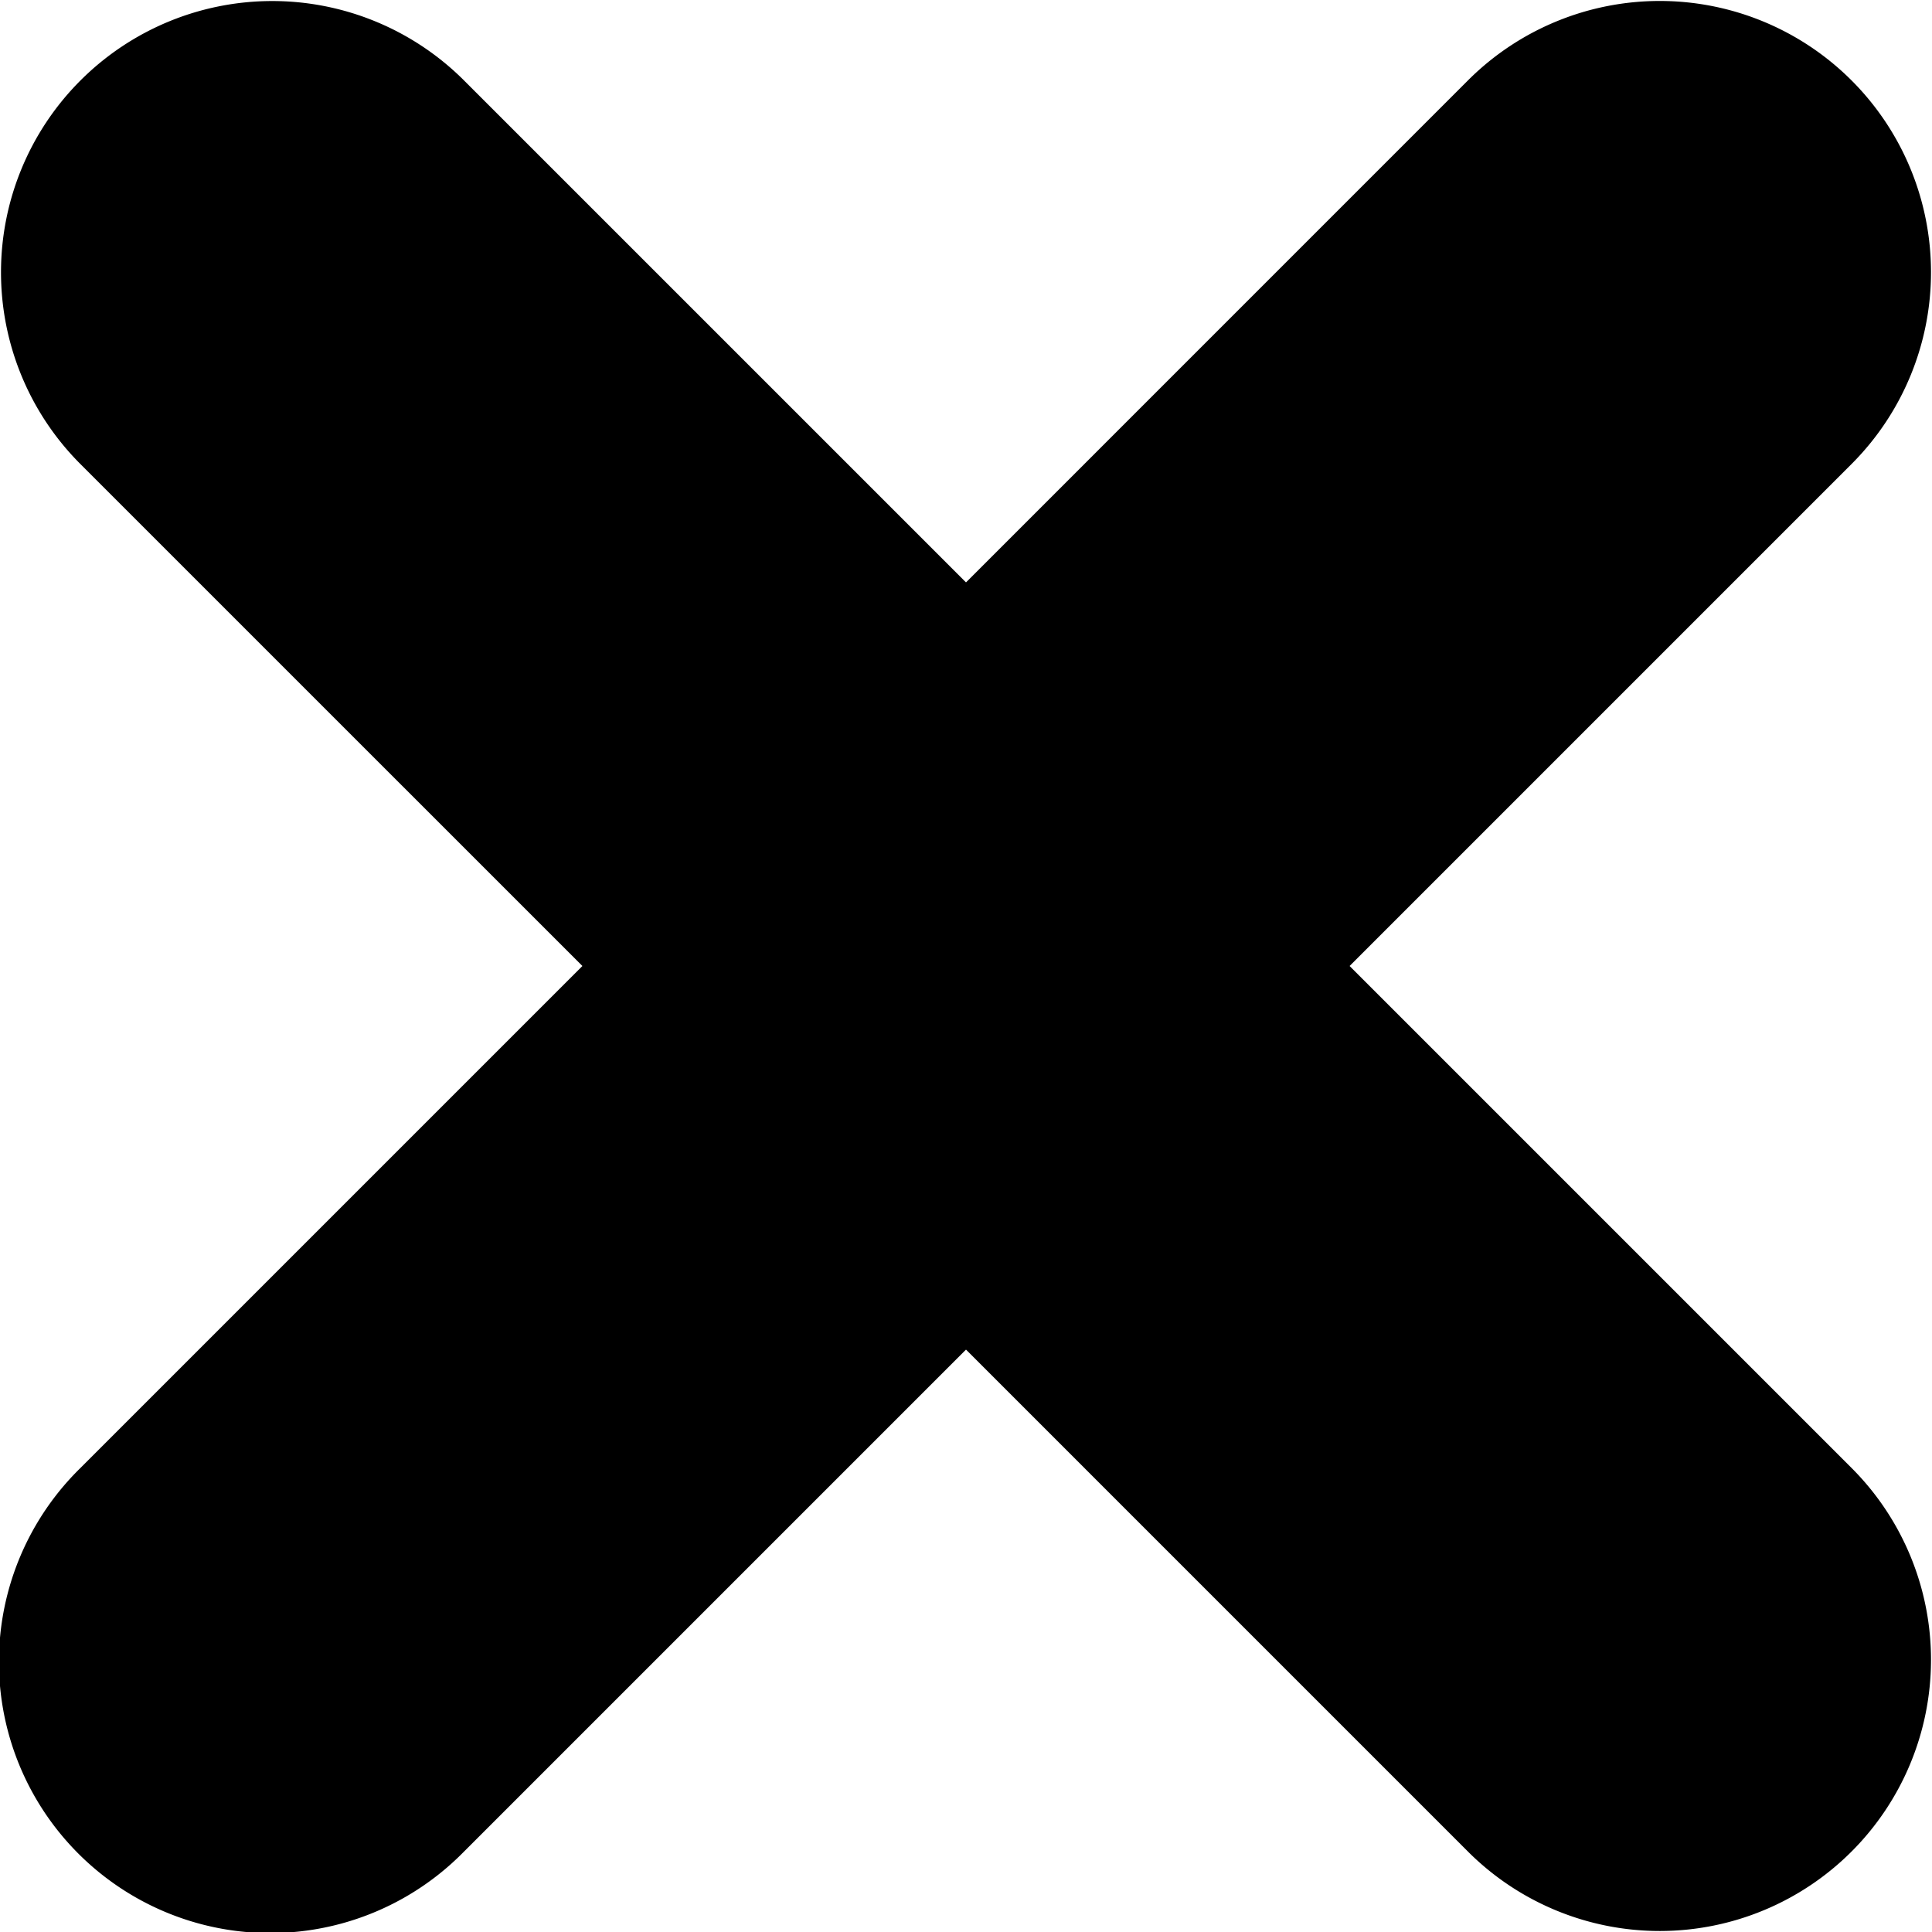
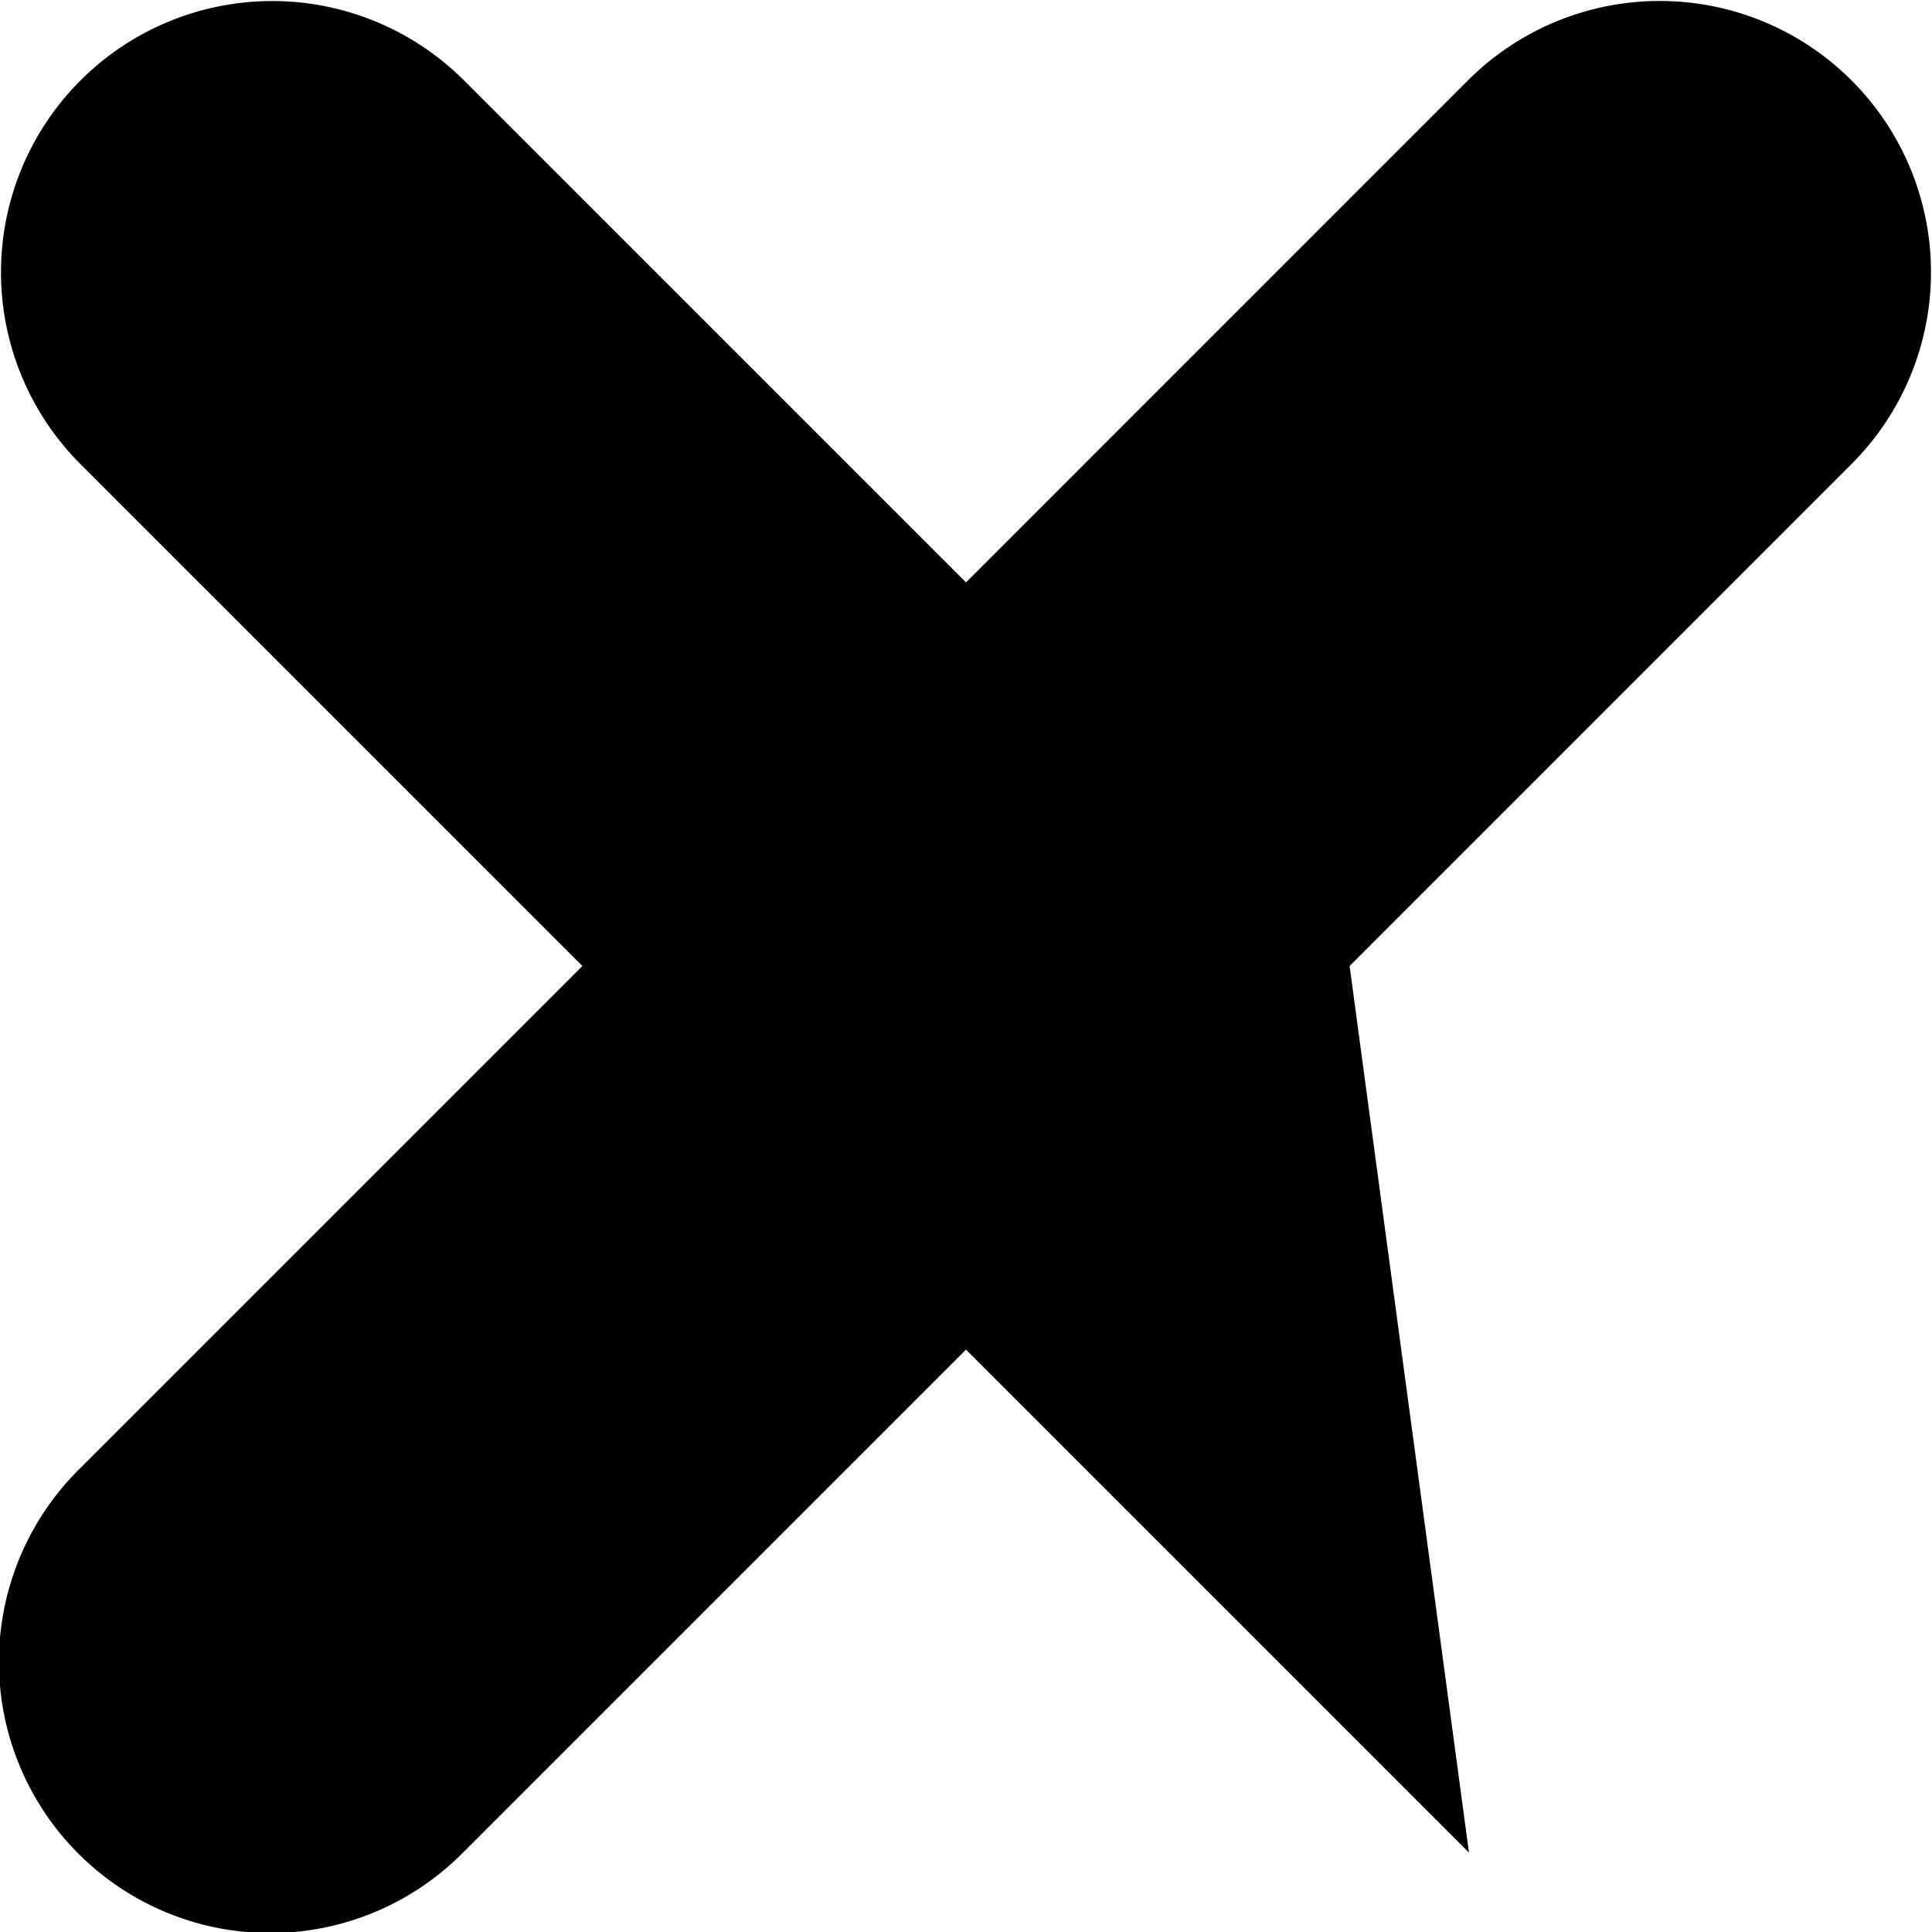
<svg xmlns="http://www.w3.org/2000/svg" id="Layer_1" data-name="Layer 1" width="559.04" height="559.05" viewBox="0 0 559.04 559.05">
  <defs>
    <style>
      .cls-1 {
        fill: #000;
      }
    </style>
  </defs>
-   <path class="cls-1" d="M711,632,856.54,486.45a78.49,78.49,0,0,0-111-111L600,521,454.46,375.47a78.49,78.49,0,0,0-111,111L489,632,343.46,777.54a78.49,78.49,0,1,0,111,111L600,743,745.54,888.54a78.49,78.49,0,0,0,111-111Z" transform="translate(-320.48 -352.48)" />
+   <path class="cls-1" d="M711,632,856.54,486.45a78.49,78.49,0,0,0-111-111L600,521,454.46,375.47a78.49,78.49,0,0,0-111,111L489,632,343.46,777.54a78.49,78.49,0,1,0,111,111L600,743,745.54,888.54Z" transform="translate(-320.48 -352.48)" />
</svg>